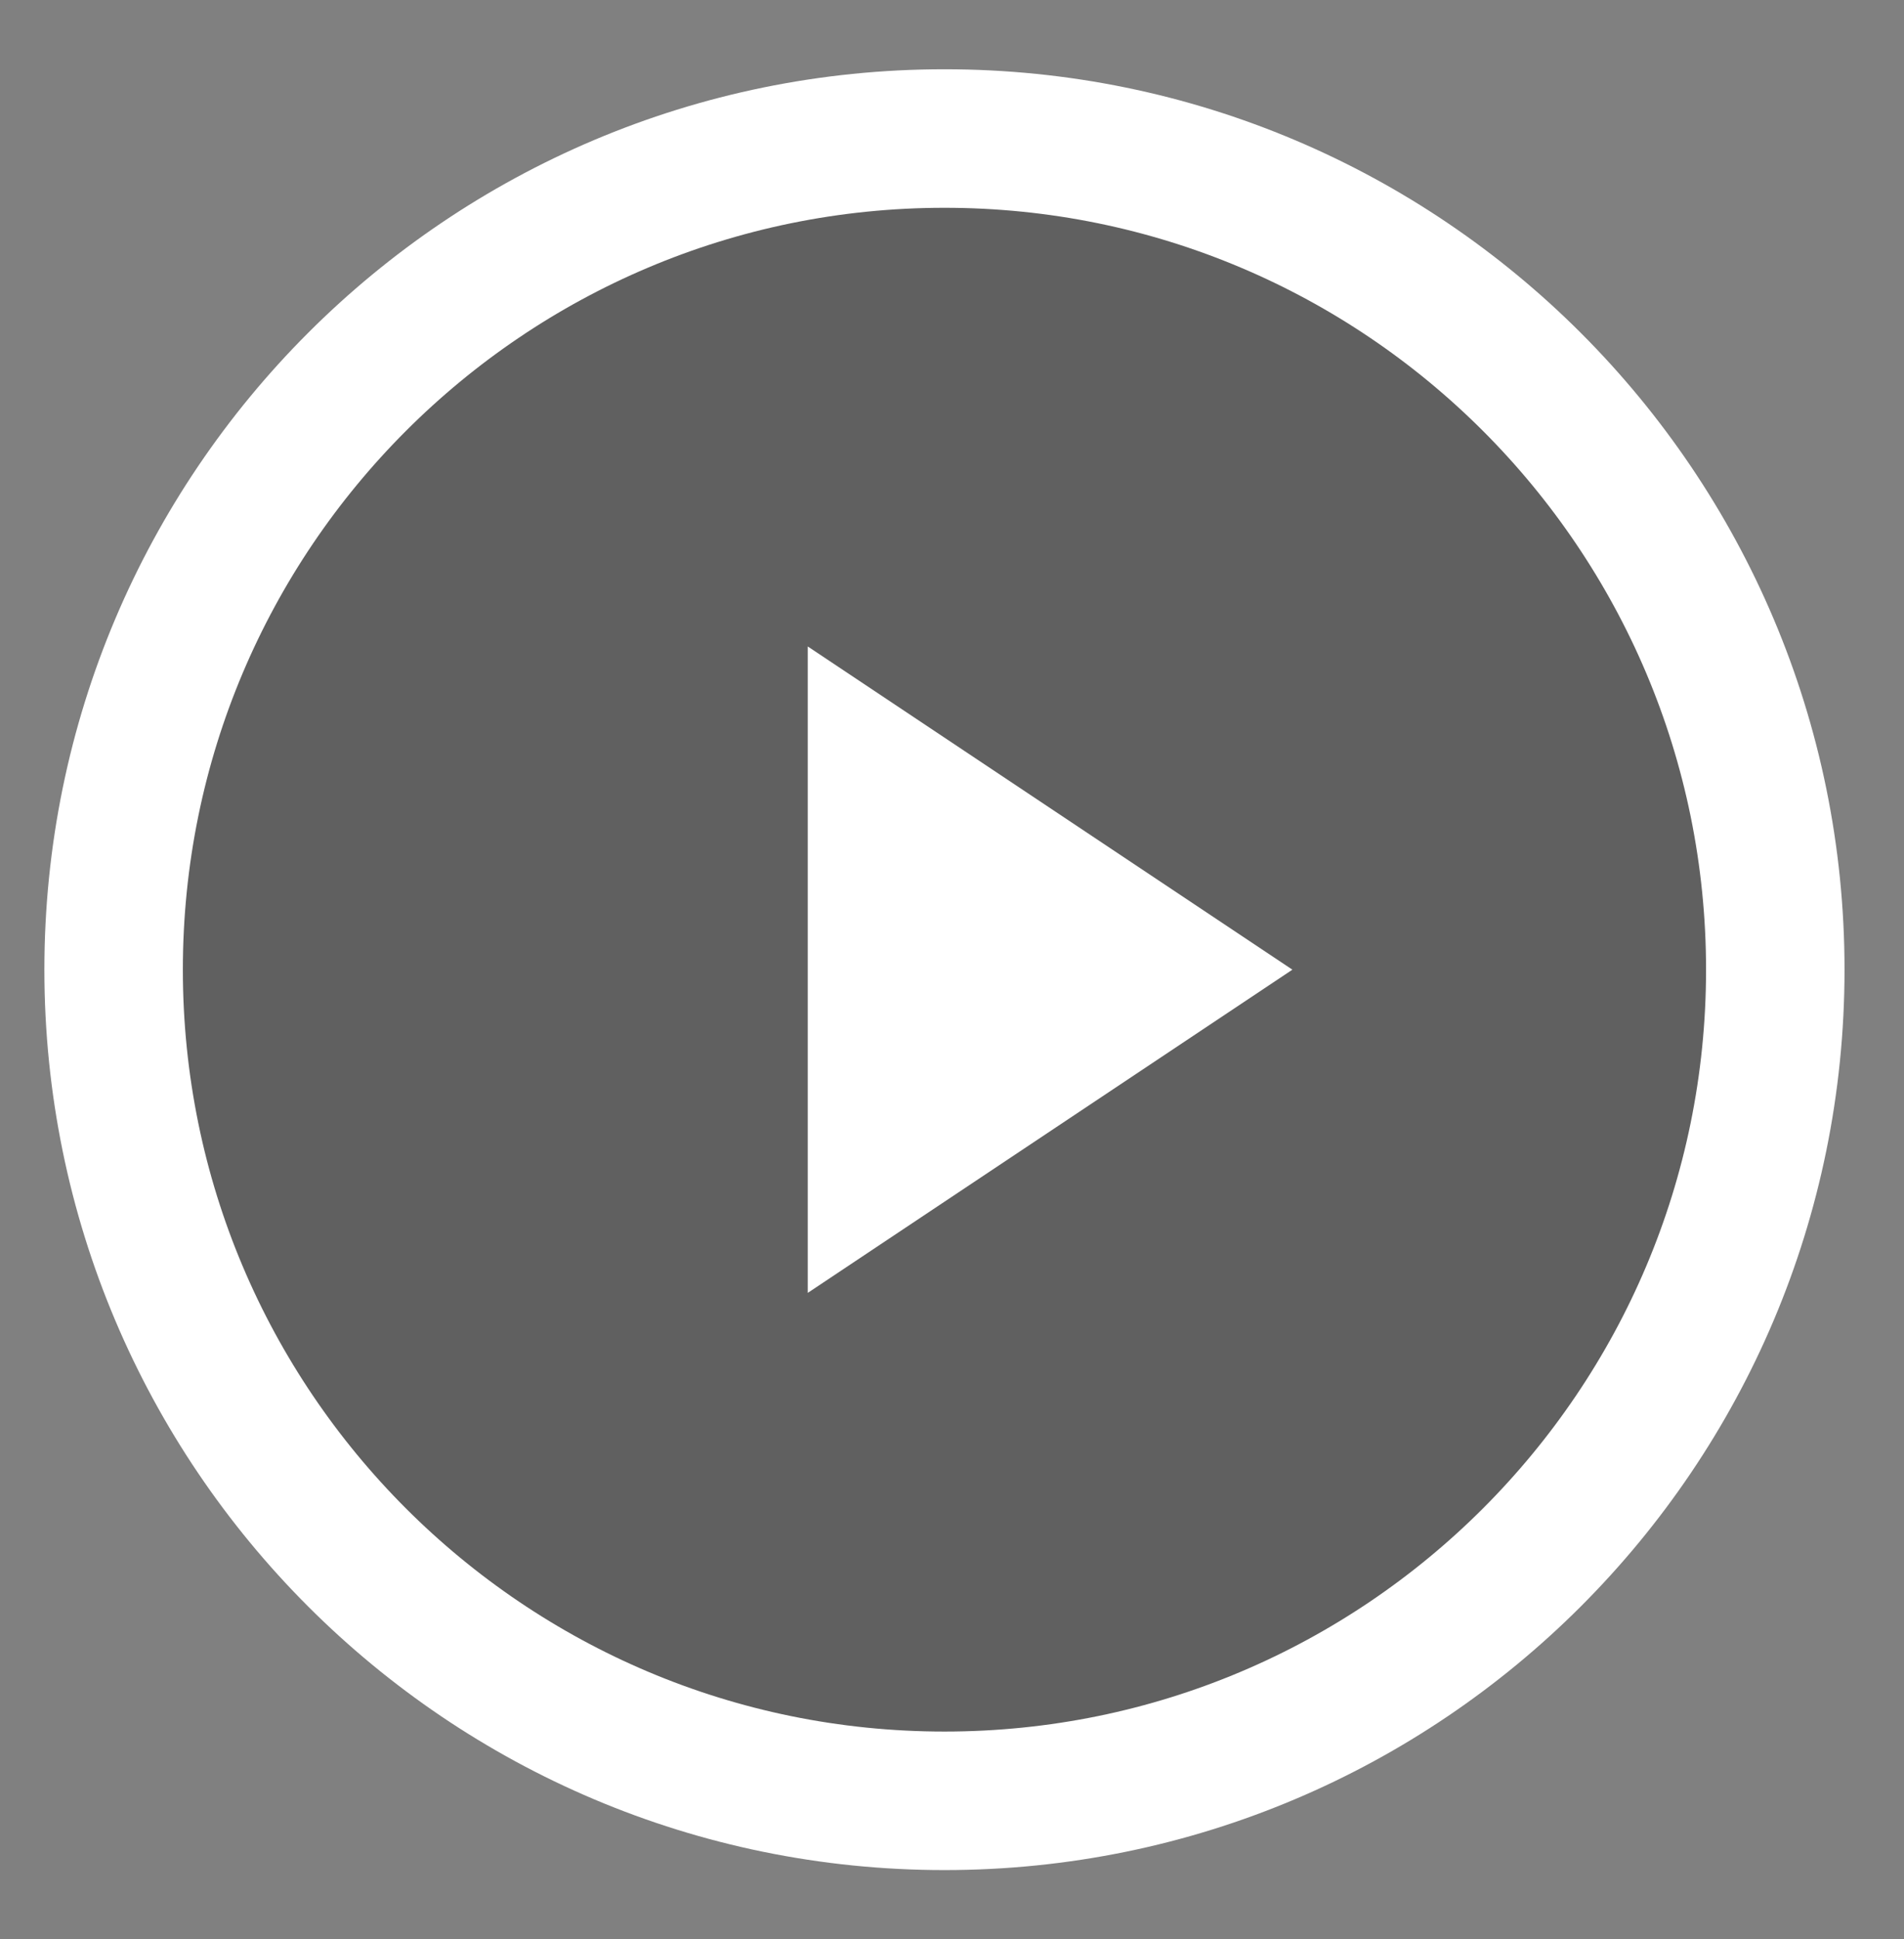
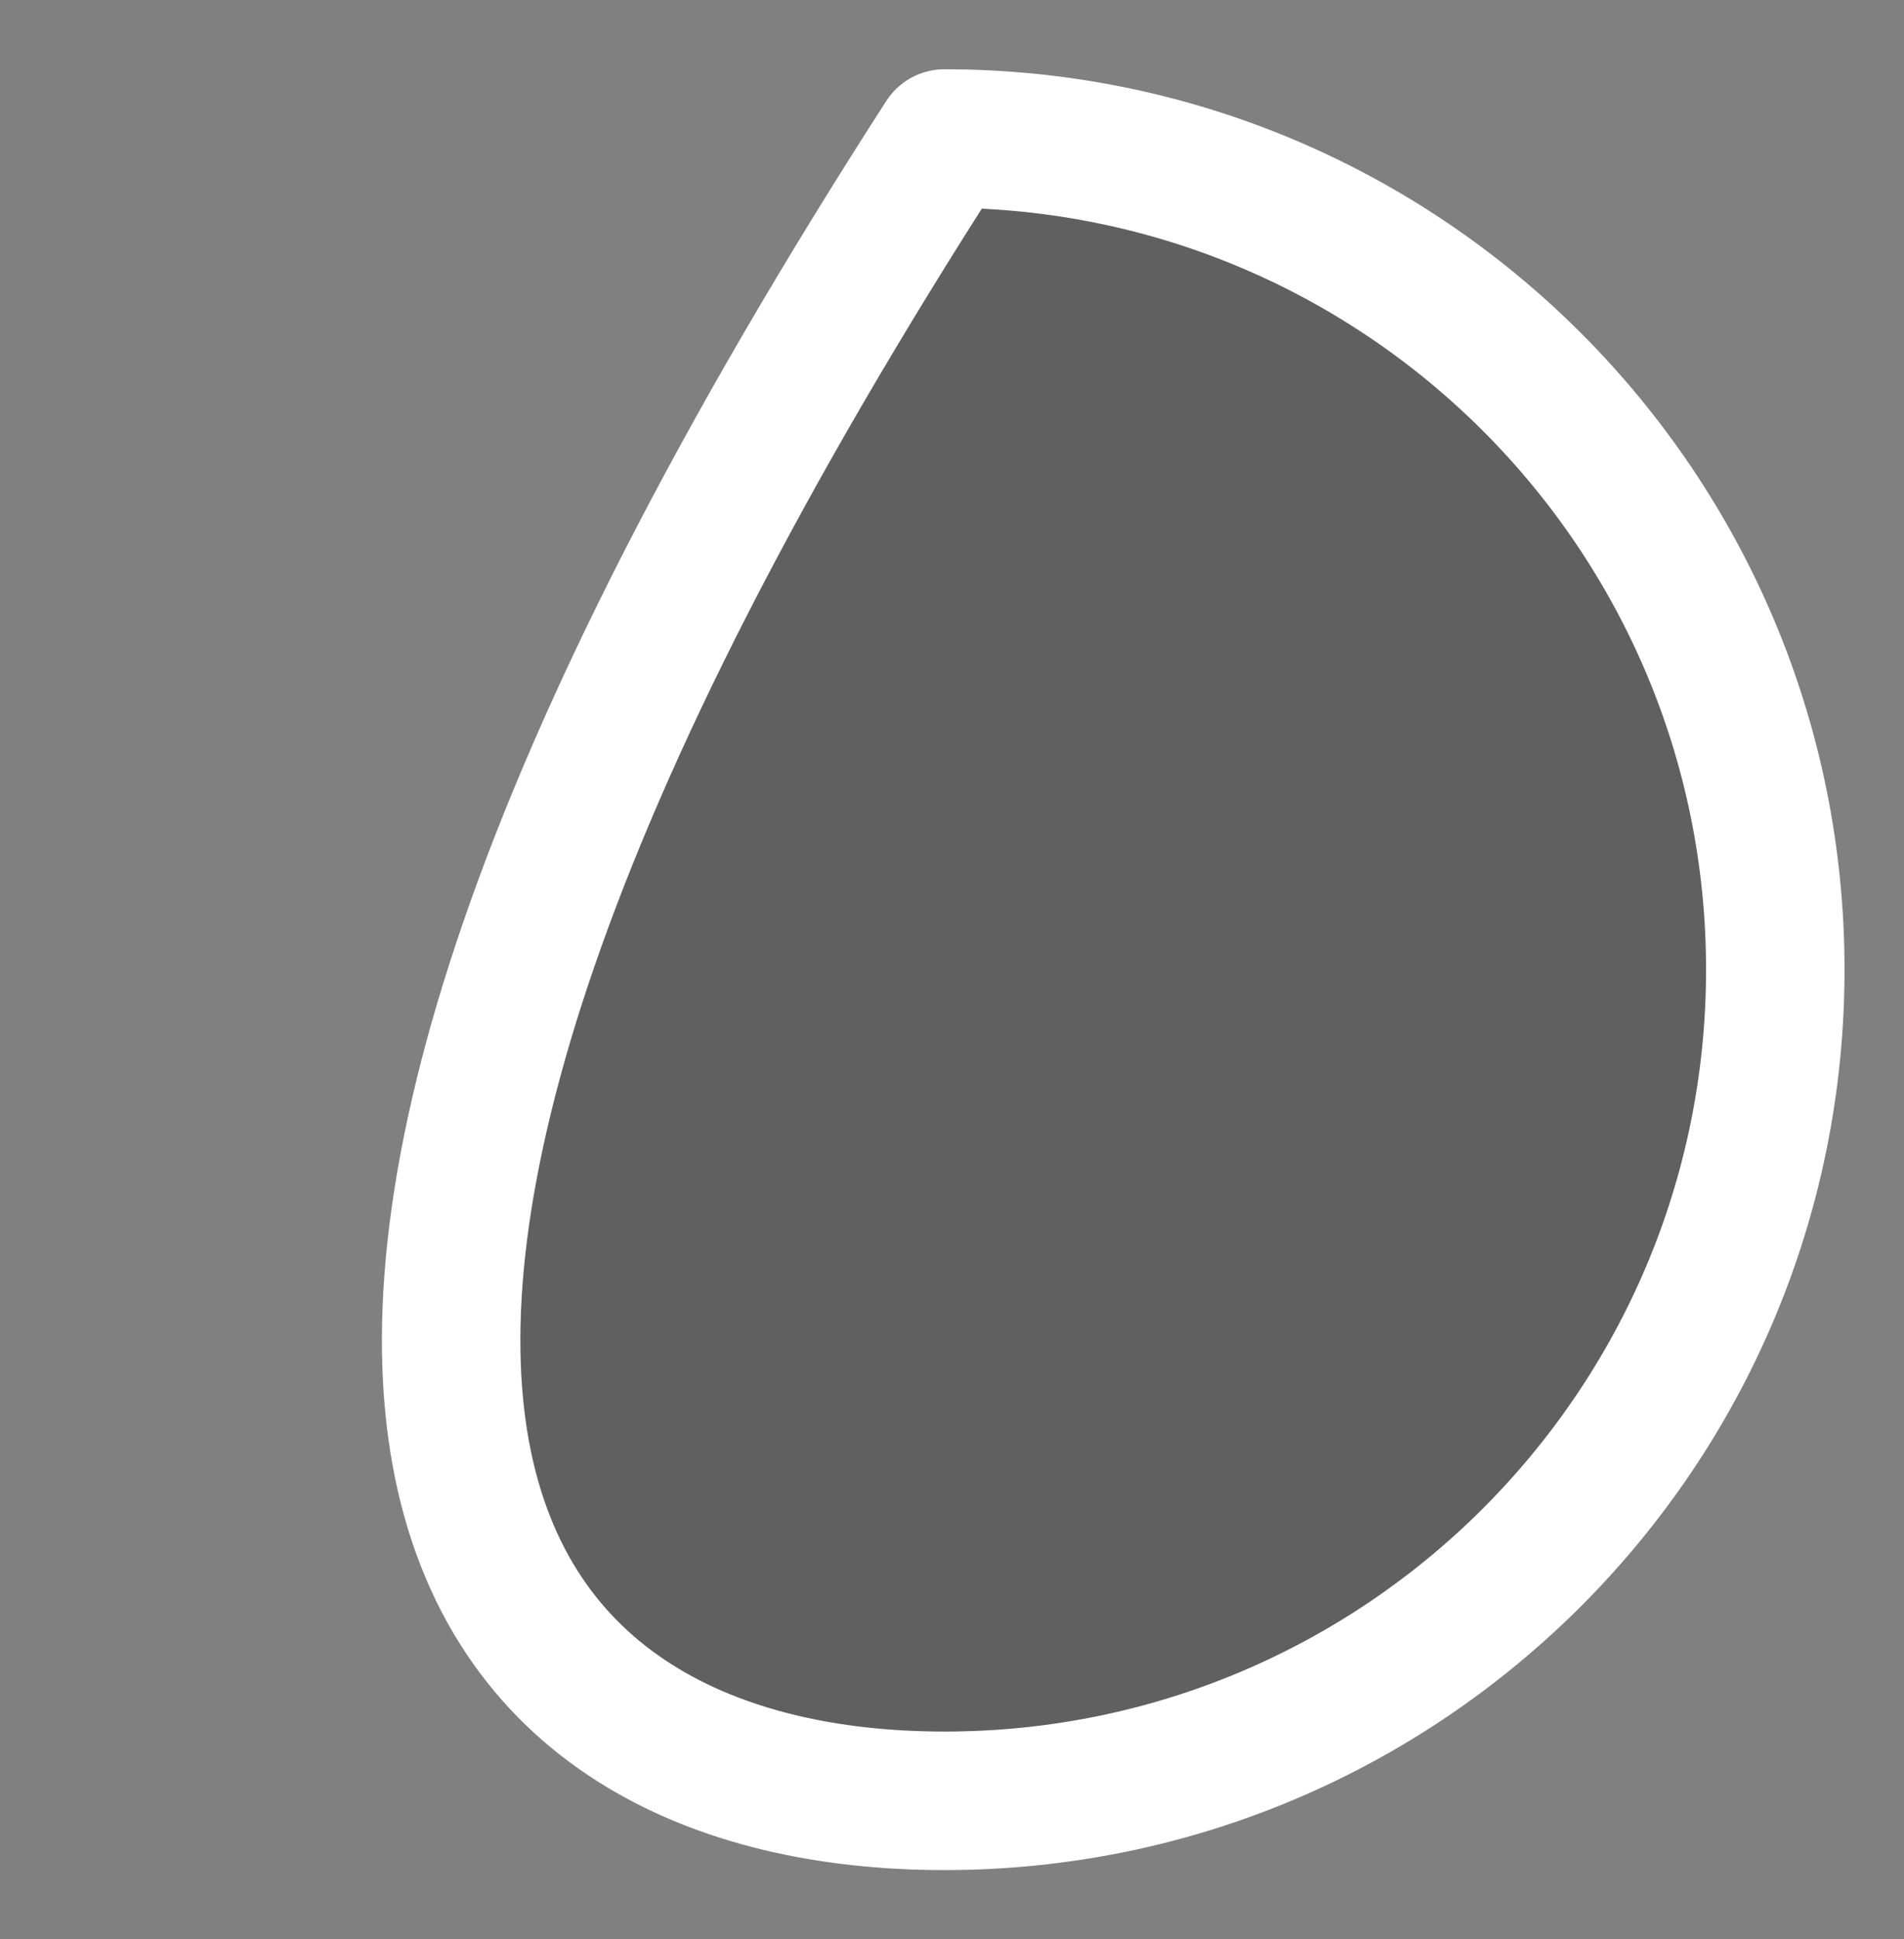
<svg xmlns="http://www.w3.org/2000/svg" width="55" height="56" viewBox="0 0 55 56" fill="none">
  <rect x="0" y="0" width="55" height="56" fill="#808080" stroke="none" />
-   <path d="M27.282 52C40.537 52 51.282 41.255 51.282 28C51.282 14.745 40.537 4 27.282 4C14.027 4 3.282 14.745 3.282 28C3.282 41.255 14.027 52 27.282 52Z" fill="black" fill-opacity="0.25" stroke="white" stroke-width="4" stroke-linecap="round" stroke-linejoin="round" />
-   <path d="M23.333 18.667L37.333 28L23.333 37.333V18.667Z" fill="white" />
+   <path d="M27.282 52C40.537 52 51.282 41.255 51.282 28C51.282 14.745 40.537 4 27.282 4C3.282 41.255 14.027 52 27.282 52Z" fill="black" fill-opacity="0.25" stroke="white" stroke-width="4" stroke-linecap="round" stroke-linejoin="round" />
</svg>